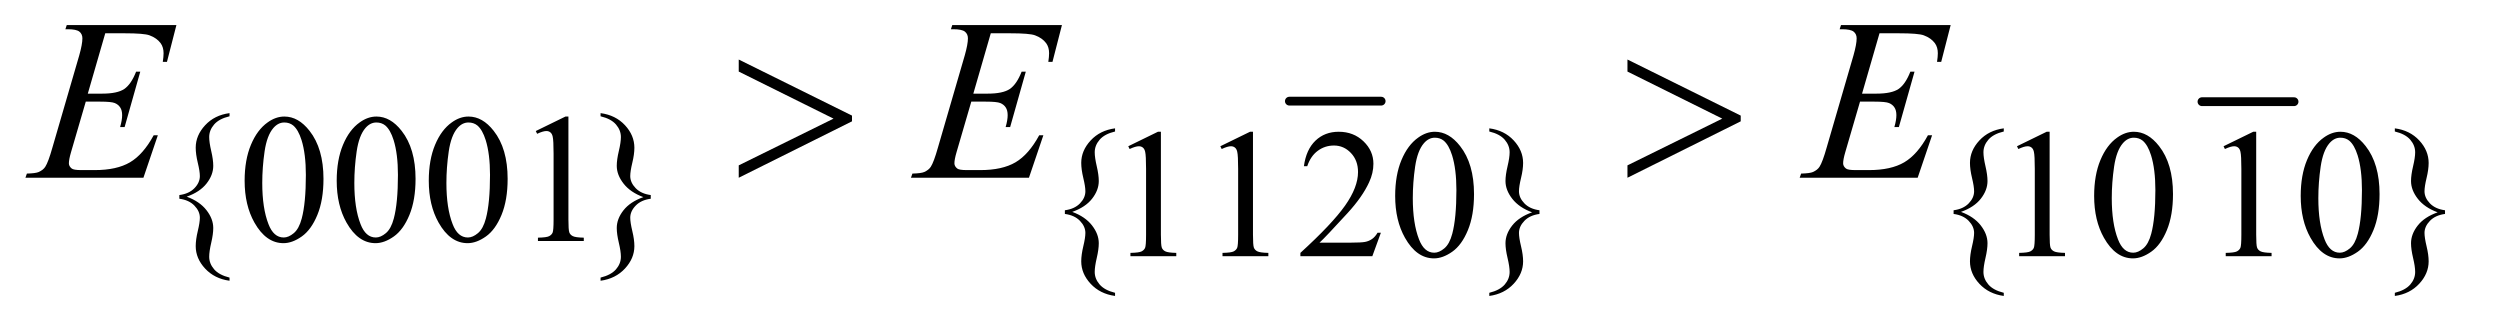
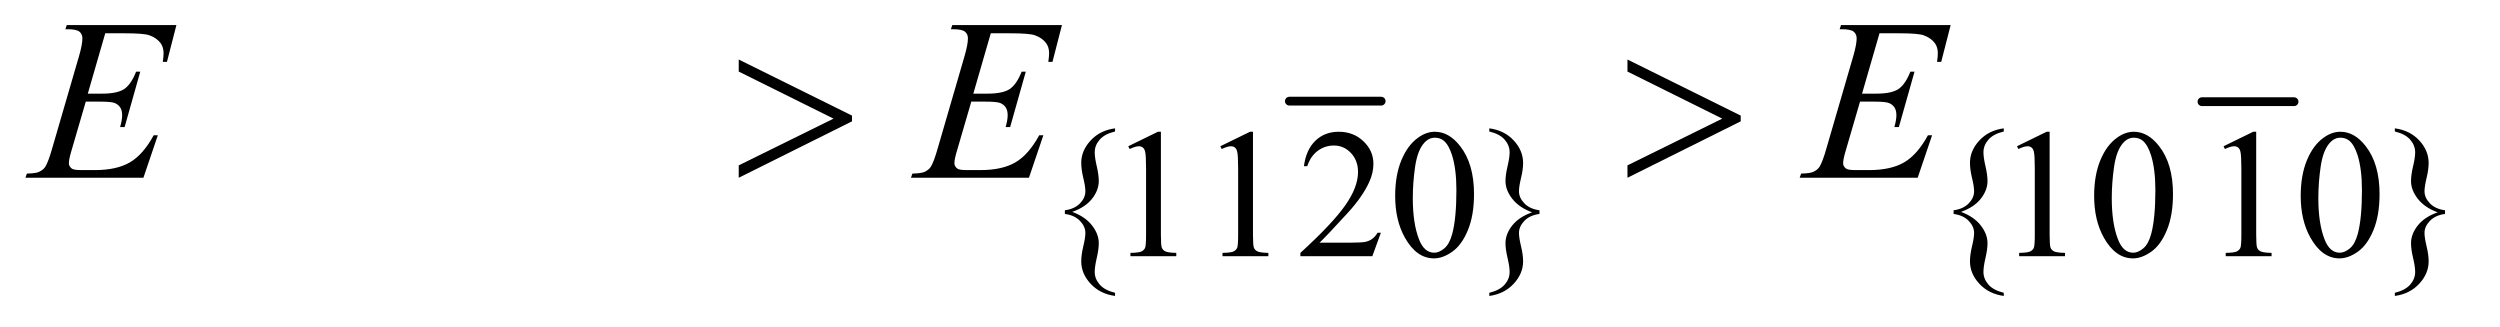
<svg xmlns="http://www.w3.org/2000/svg" stroke-dasharray="none" shape-rendering="auto" font-family="'Dialog'" text-rendering="auto" width="153" fill-opacity="1" color-interpolation="auto" color-rendering="auto" preserveAspectRatio="xMidYMid meet" font-size="12px" viewBox="0 0 153 20" fill="black" stroke="black" image-rendering="auto" stroke-miterlimit="10" stroke-linecap="square" stroke-linejoin="miter" font-style="normal" stroke-width="1" height="20" stroke-dashoffset="0" font-weight="normal" stroke-opacity="1">
  <defs id="genericDefs" />
  <g>
    <defs id="defs1">
      <clipPath clipPathUnits="userSpaceOnUse" id="clipPath1">
        <path d="M0.926 3.047 L97.515 3.047 L97.515 15.637 L0.926 15.637 L0.926 3.047 Z" />
      </clipPath>
      <clipPath clipPathUnits="userSpaceOnUse" id="clipPath2">
        <path d="M29.582 97.364 L29.582 499.589 L3115.496 499.589 L3115.496 97.364 Z" />
      </clipPath>
    </defs>
    <g stroke-width="11" transform="scale(1.576,1.576) translate(-0.926,-3.047) matrix(0.031,0,0,0.031,0,0)" stroke-linejoin="round" stroke-linecap="round">
      <line y2="225" fill="none" x1="1645" clip-path="url(#clipPath2)" x2="1760" y1="225" />
    </g>
    <g stroke-width="11" transform="matrix(0.049,0,0,0.049,-1.459,-4.802)" stroke-linejoin="round" stroke-linecap="round">
      <line y2="225" fill="none" x1="2780" clip-path="url(#clipPath2)" x2="2895" y1="225" />
    </g>
    <g transform="matrix(0.049,0,0,0.049,-1.459,-4.802)">
-       <path d="M316.453 444.703 L316.453 448.641 Q297.688 446.062 285.953 433.422 Q274.219 420.781 274.219 405.406 Q274.219 397.312 276.797 386.594 Q279.391 375.859 279.391 369.906 Q279.391 361.828 272.594 354.812 Q265.797 347.781 253.781 346.219 L253.781 341.609 Q265.797 340.047 272.594 333.078 Q279.391 326.109 279.391 317.922 Q279.391 311.969 276.797 301.297 Q274.219 290.625 274.219 282.422 Q274.219 267.156 285.953 254.469 Q297.688 241.766 316.453 239.297 L316.453 243.234 Q303.312 246.375 297.188 253.516 Q291.062 260.641 291.062 269.172 Q291.062 275.797 293.594 286.641 Q296.125 297.469 296.125 305.109 Q296.125 316.453 287.812 327.125 Q279.5 337.797 262.984 343.641 Q279.156 349.578 287.641 360.484 Q296.125 371.375 296.125 382.719 Q296.125 390.359 293.594 401.188 Q291.062 412.031 291.062 418.656 Q291.062 427.188 297.188 434.312 Q303.312 441.453 316.453 444.703 ZM335.312 323.75 Q335.312 297.703 343.172 278.891 Q351.031 260.078 364.062 250.875 Q374.172 243.562 384.953 243.562 Q402.469 243.562 416.391 261.422 Q433.797 283.547 433.797 321.391 Q433.797 347.906 426.156 366.438 Q418.531 384.969 406.672 393.344 Q394.828 401.703 383.828 401.703 Q362.047 401.703 347.547 375.984 Q335.312 354.297 335.312 323.75 ZM357.328 326.562 Q357.328 358.016 365.078 377.891 Q371.469 394.625 384.156 394.625 Q390.234 394.625 396.734 389.172 Q403.25 383.719 406.625 370.922 Q411.797 351.609 411.797 316.453 Q411.797 290.406 406.406 273 Q402.359 260.078 395.953 254.688 Q391.344 250.984 384.844 250.984 Q377.203 250.984 371.25 257.828 Q363.156 267.156 360.234 287.156 Q357.328 307.141 357.328 326.562 ZM450.312 323.75 Q450.312 297.703 458.172 278.891 Q466.031 260.078 479.062 250.875 Q489.172 243.562 499.953 243.562 Q517.469 243.562 531.391 261.422 Q548.797 283.547 548.797 321.391 Q548.797 347.906 541.156 366.438 Q533.531 384.969 521.672 393.344 Q509.828 401.703 498.828 401.703 Q477.047 401.703 462.547 375.984 Q450.312 354.297 450.312 323.75 ZM472.328 326.562 Q472.328 358.016 480.078 377.891 Q486.469 394.625 499.156 394.625 Q505.234 394.625 511.734 389.172 Q518.25 383.719 521.625 370.922 Q526.797 351.609 526.797 316.453 Q526.797 290.406 521.406 273 Q517.359 260.078 510.953 254.688 Q506.344 250.984 499.844 250.984 Q492.203 250.984 486.25 257.828 Q478.156 267.156 475.234 287.156 Q472.328 307.141 472.328 326.562 ZM565.312 323.75 Q565.312 297.703 573.172 278.891 Q581.031 260.078 594.062 250.875 Q604.172 243.562 614.953 243.562 Q632.469 243.562 646.391 261.422 Q663.797 283.547 663.797 321.391 Q663.797 347.906 656.156 366.438 Q648.531 384.969 636.672 393.344 Q624.828 401.703 613.828 401.703 Q592.047 401.703 577.547 375.984 Q565.312 354.297 565.312 323.75 ZM587.328 326.562 Q587.328 358.016 595.078 377.891 Q601.469 394.625 614.156 394.625 Q620.234 394.625 626.734 389.172 Q633.25 383.719 636.625 370.922 Q641.797 351.609 641.797 316.453 Q641.797 290.406 636.406 273 Q632.359 260.078 625.953 254.688 Q621.344 250.984 614.844 250.984 Q607.203 250.984 601.25 257.828 Q593.156 267.156 590.234 287.156 Q587.328 307.141 587.328 326.562 ZM698.953 261.656 L736.016 243.562 L739.719 243.562 L739.719 372.156 Q739.719 384.969 740.781 388.109 Q741.859 391.25 745.219 392.938 Q748.594 394.625 758.922 394.844 L758.922 399 L701.656 399 L701.656 394.844 Q712.438 394.625 715.578 393 Q718.719 391.359 719.953 388.609 Q721.188 385.859 721.188 372.156 L721.188 289.953 Q721.188 273.328 720.062 268.609 Q719.281 265.016 717.203 263.344 Q715.125 261.656 712.203 261.656 Q708.047 261.656 700.641 265.125 L698.953 261.656 ZM779.875 243.234 L779.875 239.297 Q798.641 241.766 810.375 254.406 Q822.109 267.047 822.109 282.547 Q822.109 290.625 819.516 301.297 Q816.938 311.969 816.938 317.922 Q816.938 326 823.734 333.031 Q830.531 340.047 842.547 341.609 L842.547 346.219 Q830.531 347.781 823.734 354.812 Q816.938 361.828 816.938 369.906 Q816.938 375.859 819.516 386.594 Q822.109 397.312 822.109 405.406 Q822.109 420.672 810.375 433.359 Q798.641 446.062 779.875 448.641 L779.875 444.703 Q793.016 441.453 799.141 434.375 Q805.266 427.297 805.266 418.656 Q805.266 412.031 802.672 401.188 Q800.094 390.359 800.094 382.828 Q800.094 371.375 808.453 360.703 Q816.828 350.031 833.328 344.188 Q817.156 338.25 808.625 327.359 Q800.094 316.453 800.094 305.109 Q800.094 297.469 802.672 286.641 Q805.266 275.797 805.266 269.172 Q805.266 260.641 799.141 253.516 Q793.016 246.375 779.875 243.234 Z" stroke="none" clip-path="url(#clipPath2)" />
-     </g>
+       </g>
    <g transform="matrix(0.049,0,0,0.049,-1.459,-4.802)">
      <path d="M1422.453 463.703 L1422.453 467.641 Q1403.688 465.062 1391.953 452.422 Q1380.219 439.781 1380.219 424.406 Q1380.219 416.312 1382.797 405.594 Q1385.391 394.859 1385.391 388.906 Q1385.391 380.828 1378.594 373.812 Q1371.797 366.781 1359.781 365.219 L1359.781 360.609 Q1371.797 359.047 1378.594 352.078 Q1385.391 345.109 1385.391 336.922 Q1385.391 330.969 1382.797 320.297 Q1380.219 309.625 1380.219 301.422 Q1380.219 286.156 1391.953 273.469 Q1403.688 260.766 1422.453 258.297 L1422.453 262.234 Q1409.312 265.375 1403.188 272.516 Q1397.062 279.641 1397.062 288.172 Q1397.062 294.797 1399.594 305.641 Q1402.125 316.469 1402.125 324.109 Q1402.125 335.453 1393.812 346.125 Q1385.5 356.797 1368.984 362.641 Q1385.156 368.578 1393.641 379.484 Q1402.125 390.375 1402.125 401.719 Q1402.125 409.359 1399.594 420.188 Q1397.062 431.031 1397.062 437.656 Q1397.062 446.188 1403.188 453.312 Q1409.312 460.453 1422.453 463.703 ZM1438.953 280.656 L1476.016 262.562 L1479.719 262.562 L1479.719 391.156 Q1479.719 403.969 1480.781 407.109 Q1481.859 410.25 1485.219 411.938 Q1488.594 413.625 1498.922 413.844 L1498.922 418 L1441.656 418 L1441.656 413.844 Q1452.438 413.625 1455.578 412 Q1458.719 410.359 1459.953 407.609 Q1461.188 404.859 1461.188 391.156 L1461.188 308.953 Q1461.188 292.328 1460.062 287.609 Q1459.281 284.016 1457.203 282.344 Q1455.125 280.656 1452.203 280.656 Q1448.047 280.656 1440.641 284.125 L1438.953 280.656 ZM1553.953 280.656 L1591.016 262.562 L1594.719 262.562 L1594.719 391.156 Q1594.719 403.969 1595.781 407.109 Q1596.859 410.25 1600.219 411.938 Q1603.594 413.625 1613.922 413.844 L1613.922 418 L1556.656 418 L1556.656 413.844 Q1567.438 413.625 1570.578 412 Q1573.719 410.359 1574.953 407.609 Q1576.188 404.859 1576.188 391.156 L1576.188 308.953 Q1576.188 292.328 1575.062 287.609 Q1574.281 284.016 1572.203 282.344 Q1570.125 280.656 1567.203 280.656 Q1563.047 280.656 1555.641 284.125 L1553.953 280.656 ZM1754.453 388.688 L1743.781 418 L1653.938 418 L1653.938 413.844 Q1693.578 377.688 1709.75 354.781 Q1725.922 331.859 1725.922 312.875 Q1725.922 298.391 1717.047 289.078 Q1708.188 279.75 1695.828 279.75 Q1684.594 279.75 1675.672 286.328 Q1666.75 292.891 1662.484 305.578 L1658.328 305.578 Q1661.125 284.812 1672.75 273.688 Q1684.375 262.562 1701.781 262.562 Q1720.312 262.562 1732.719 274.469 Q1745.141 286.375 1745.141 302.547 Q1745.141 314.125 1739.75 325.688 Q1731.438 343.875 1712.797 364.203 Q1684.828 394.75 1677.859 401.047 L1717.625 401.047 Q1729.75 401.047 1734.625 400.156 Q1739.516 399.25 1743.438 396.5 Q1747.375 393.734 1750.297 388.688 L1754.453 388.688 ZM1772.312 342.75 Q1772.312 316.703 1780.172 297.891 Q1788.031 279.078 1801.062 269.875 Q1811.172 262.562 1821.953 262.562 Q1839.469 262.562 1853.391 280.422 Q1870.797 302.547 1870.797 340.391 Q1870.797 366.906 1863.156 385.438 Q1855.531 403.969 1843.672 412.344 Q1831.828 420.703 1820.828 420.703 Q1799.047 420.703 1784.547 394.984 Q1772.312 373.297 1772.312 342.75 ZM1794.328 345.562 Q1794.328 377.016 1802.078 396.891 Q1808.469 413.625 1821.156 413.625 Q1827.234 413.625 1833.734 408.172 Q1840.25 402.719 1843.625 389.922 Q1848.797 370.609 1848.797 335.453 Q1848.797 309.406 1843.406 292 Q1839.359 279.078 1832.953 273.688 Q1828.344 269.984 1821.844 269.984 Q1814.203 269.984 1808.25 276.828 Q1800.156 286.156 1797.234 306.156 Q1794.328 326.141 1794.328 345.562 ZM1889.875 262.234 L1889.875 258.297 Q1908.641 260.766 1920.375 273.406 Q1932.109 286.047 1932.109 301.547 Q1932.109 309.625 1929.516 320.297 Q1926.938 330.969 1926.938 336.922 Q1926.938 345 1933.734 352.031 Q1940.531 359.047 1952.547 360.609 L1952.547 365.219 Q1940.531 366.781 1933.734 373.812 Q1926.938 380.828 1926.938 388.906 Q1926.938 394.859 1929.516 405.594 Q1932.109 416.312 1932.109 424.406 Q1932.109 439.672 1920.375 452.359 Q1908.641 465.062 1889.875 467.641 L1889.875 463.703 Q1903.016 460.453 1909.141 453.375 Q1915.266 446.297 1915.266 437.656 Q1915.266 431.031 1912.672 420.188 Q1910.094 409.359 1910.094 401.828 Q1910.094 390.375 1918.453 379.703 Q1926.828 369.031 1943.328 363.188 Q1927.156 357.25 1918.625 346.359 Q1910.094 335.453 1910.094 324.109 Q1910.094 316.469 1912.672 305.641 Q1915.266 294.797 1915.266 288.172 Q1915.266 279.641 1909.141 272.516 Q1903.016 265.375 1889.875 262.234 ZM2532.453 463.703 L2532.453 467.641 Q2513.688 465.062 2501.953 452.422 Q2490.219 439.781 2490.219 424.406 Q2490.219 416.312 2492.797 405.594 Q2495.391 394.859 2495.391 388.906 Q2495.391 380.828 2488.594 373.812 Q2481.797 366.781 2469.781 365.219 L2469.781 360.609 Q2481.797 359.047 2488.594 352.078 Q2495.391 345.109 2495.391 336.922 Q2495.391 330.969 2492.797 320.297 Q2490.219 309.625 2490.219 301.422 Q2490.219 286.156 2501.953 273.469 Q2513.688 260.766 2532.453 258.297 L2532.453 262.234 Q2519.312 265.375 2513.188 272.516 Q2507.062 279.641 2507.062 288.172 Q2507.062 294.797 2509.594 305.641 Q2512.125 316.469 2512.125 324.109 Q2512.125 335.453 2503.812 346.125 Q2495.5 356.797 2478.984 362.641 Q2495.156 368.578 2503.641 379.484 Q2512.125 390.375 2512.125 401.719 Q2512.125 409.359 2509.594 420.188 Q2507.062 431.031 2507.062 437.656 Q2507.062 446.188 2513.188 453.312 Q2519.312 460.453 2532.453 463.703 ZM2548.953 280.656 L2586.016 262.562 L2589.719 262.562 L2589.719 391.156 Q2589.719 403.969 2590.781 407.109 Q2591.859 410.25 2595.219 411.938 Q2598.594 413.625 2608.922 413.844 L2608.922 418 L2551.656 418 L2551.656 413.844 Q2562.438 413.625 2565.578 412 Q2568.719 410.359 2569.953 407.609 Q2571.188 404.859 2571.188 391.156 L2571.188 308.953 Q2571.188 292.328 2570.062 287.609 Q2569.281 284.016 2567.203 282.344 Q2565.125 280.656 2562.203 280.656 Q2558.047 280.656 2550.641 284.125 L2548.953 280.656 ZM2645.312 342.75 Q2645.312 316.703 2653.172 297.891 Q2661.031 279.078 2674.062 269.875 Q2684.172 262.562 2694.953 262.562 Q2712.469 262.562 2726.391 280.422 Q2743.797 302.547 2743.797 340.391 Q2743.797 366.906 2736.156 385.438 Q2728.531 403.969 2716.672 412.344 Q2704.828 420.703 2693.828 420.703 Q2672.047 420.703 2657.547 394.984 Q2645.312 373.297 2645.312 342.75 ZM2667.328 345.562 Q2667.328 377.016 2675.078 396.891 Q2681.469 413.625 2694.156 413.625 Q2700.234 413.625 2706.734 408.172 Q2713.25 402.719 2716.625 389.922 Q2721.797 370.609 2721.797 335.453 Q2721.797 309.406 2716.406 292 Q2712.359 279.078 2705.953 273.688 Q2701.344 269.984 2694.844 269.984 Q2687.203 269.984 2681.25 276.828 Q2673.156 286.156 2670.234 306.156 Q2667.328 326.141 2667.328 345.562 ZM2806.953 280.656 L2844.016 262.562 L2847.719 262.562 L2847.719 391.156 Q2847.719 403.969 2848.781 407.109 Q2849.859 410.25 2853.219 411.938 Q2856.594 413.625 2866.922 413.844 L2866.922 418 L2809.656 418 L2809.656 413.844 Q2820.438 413.625 2823.578 412 Q2826.719 410.359 2827.953 407.609 Q2829.188 404.859 2829.188 391.156 L2829.188 308.953 Q2829.188 292.328 2828.062 287.609 Q2827.281 284.016 2825.203 282.344 Q2823.125 280.656 2820.203 280.656 Q2816.047 280.656 2808.641 284.125 L2806.953 280.656 ZM2903.312 342.75 Q2903.312 316.703 2911.172 297.891 Q2919.031 279.078 2932.062 269.875 Q2942.172 262.562 2952.953 262.562 Q2970.469 262.562 2984.391 280.422 Q3001.797 302.547 3001.797 340.391 Q3001.797 366.906 2994.156 385.438 Q2986.531 403.969 2974.672 412.344 Q2962.828 420.703 2951.828 420.703 Q2930.047 420.703 2915.547 394.984 Q2903.312 373.297 2903.312 342.75 ZM2925.328 345.562 Q2925.328 377.016 2933.078 396.891 Q2939.469 413.625 2952.156 413.625 Q2958.234 413.625 2964.734 408.172 Q2971.25 402.719 2974.625 389.922 Q2979.797 370.609 2979.797 335.453 Q2979.797 309.406 2974.406 292 Q2970.359 279.078 2963.953 273.688 Q2959.344 269.984 2952.844 269.984 Q2945.203 269.984 2939.25 276.828 Q2931.156 286.156 2928.234 306.156 Q2925.328 326.141 2925.328 345.562 ZM3020.875 262.234 L3020.875 258.297 Q3039.641 260.766 3051.375 273.406 Q3063.109 286.047 3063.109 301.547 Q3063.109 309.625 3060.516 320.297 Q3057.938 330.969 3057.938 336.922 Q3057.938 345 3064.734 352.031 Q3071.531 359.047 3083.547 360.609 L3083.547 365.219 Q3071.531 366.781 3064.734 373.812 Q3057.938 380.828 3057.938 388.906 Q3057.938 394.859 3060.516 405.594 Q3063.109 416.312 3063.109 424.406 Q3063.109 439.672 3051.375 452.359 Q3039.641 465.062 3020.875 467.641 L3020.875 463.703 Q3034.016 460.453 3040.141 453.375 Q3046.266 446.297 3046.266 437.656 Q3046.266 431.031 3043.672 420.188 Q3041.094 409.359 3041.094 401.828 Q3041.094 390.375 3049.453 379.703 Q3057.828 369.031 3074.328 363.188 Q3058.156 357.25 3049.625 346.359 Q3041.094 335.453 3041.094 324.109 Q3041.094 316.469 3043.672 305.641 Q3046.266 294.797 3046.266 288.172 Q3046.266 279.641 3040.141 272.516 Q3034.016 265.375 3020.875 262.234 Z" stroke="none" clip-path="url(#clipPath2)" />
    </g>
    <g transform="matrix(0.049,0,0,0.049,-1.459,-4.802)">
      <path d="M161.234 139.578 L139.438 214.953 L157.297 214.953 Q176.422 214.953 185 209.125 Q193.578 203.281 199.766 187.531 L204.969 187.531 L185.422 256.719 L179.797 256.719 Q182.328 248 182.328 241.812 Q182.328 235.766 179.859 232.109 Q177.406 228.453 173.109 226.703 Q168.828 224.938 155.047 224.938 L136.906 224.938 L118.484 288.078 Q115.812 297.219 115.812 302 Q115.812 305.656 119.328 308.469 Q121.719 310.438 131.281 310.438 L148.156 310.438 Q175.578 310.438 192.094 300.734 Q208.625 291.031 221.703 266.984 L226.906 266.984 L208.906 320 L61.531 320 L63.359 314.797 Q74.328 314.516 78.125 312.828 Q83.75 310.297 86.281 306.359 Q90.078 300.594 95.281 282.172 L128.75 167.141 Q132.688 153.219 132.688 145.906 Q132.688 140.562 128.953 137.547 Q125.234 134.516 114.406 134.516 L111.453 134.516 L113.141 129.312 L250.109 129.312 L238.297 175.297 L233.094 175.297 Q234.078 168.828 234.078 164.469 Q234.078 157.016 230.422 151.953 Q225.641 145.484 216.5 142.109 Q209.75 139.578 185.422 139.578 L161.234 139.578 ZM1267.234 139.578 L1245.438 214.953 L1263.297 214.953 Q1282.422 214.953 1291 209.125 Q1299.578 203.281 1305.766 187.531 L1310.969 187.531 L1291.422 256.719 L1285.797 256.719 Q1288.328 248 1288.328 241.812 Q1288.328 235.766 1285.859 232.109 Q1283.406 228.453 1279.109 226.703 Q1274.828 224.938 1261.047 224.938 L1242.906 224.938 L1224.484 288.078 Q1221.812 297.219 1221.812 302 Q1221.812 305.656 1225.328 308.469 Q1227.719 310.438 1237.281 310.438 L1254.156 310.438 Q1281.578 310.438 1298.094 300.734 Q1314.625 291.031 1327.703 266.984 L1332.906 266.984 L1314.906 320 L1167.531 320 L1169.359 314.797 Q1180.328 314.516 1184.125 312.828 Q1189.75 310.297 1192.281 306.359 Q1196.078 300.594 1201.281 282.172 L1234.75 167.141 Q1238.688 153.219 1238.688 145.906 Q1238.688 140.562 1234.953 137.547 Q1231.234 134.516 1220.406 134.516 L1217.453 134.516 L1219.141 129.312 L1356.109 129.312 L1344.297 175.297 L1339.094 175.297 Q1340.078 168.828 1340.078 164.469 Q1340.078 157.016 1336.422 151.953 Q1331.641 145.484 1322.5 142.109 Q1315.75 139.578 1291.422 139.578 L1267.234 139.578 ZM2377.234 139.578 L2355.438 214.953 L2373.297 214.953 Q2392.422 214.953 2401 209.125 Q2409.578 203.281 2415.766 187.531 L2420.969 187.531 L2401.422 256.719 L2395.797 256.719 Q2398.328 248 2398.328 241.812 Q2398.328 235.766 2395.859 232.109 Q2393.406 228.453 2389.109 226.703 Q2384.828 224.938 2371.047 224.938 L2352.906 224.938 L2334.484 288.078 Q2331.812 297.219 2331.812 302 Q2331.812 305.656 2335.328 308.469 Q2337.719 310.438 2347.281 310.438 L2364.156 310.438 Q2391.578 310.438 2408.094 300.734 Q2424.625 291.031 2437.703 266.984 L2442.906 266.984 L2424.906 320 L2277.531 320 L2279.359 314.797 Q2290.328 314.516 2294.125 312.828 Q2299.75 310.297 2302.281 306.359 Q2306.078 300.594 2311.281 282.172 L2344.75 167.141 Q2348.688 153.219 2348.688 145.906 Q2348.688 140.562 2344.953 137.547 Q2341.234 134.516 2330.406 134.516 L2327.453 134.516 L2329.141 129.312 L2466.109 129.312 L2454.297 175.297 L2449.094 175.297 Q2450.078 168.828 2450.078 164.469 Q2450.078 157.016 2446.422 151.953 Q2441.641 145.484 2432.5 142.109 Q2425.75 139.578 2401.422 139.578 L2377.234 139.578 Z" stroke="none" clip-path="url(#clipPath2)" />
    </g>
    <g transform="matrix(0.049,0,0,0.049,-1.459,-4.802)">
      <path d="M952.438 320 L952.438 304.531 L1070.844 246.172 L952.438 187.391 L952.438 172.344 L1093.906 242.375 L1093.906 249.547 L952.438 320 ZM2062.438 320 L2062.438 304.531 L2180.844 246.172 L2062.438 187.391 L2062.438 172.344 L2203.906 242.375 L2203.906 249.547 L2062.438 320 Z" stroke="none" clip-path="url(#clipPath2)" />
    </g>
  </g>
</svg>